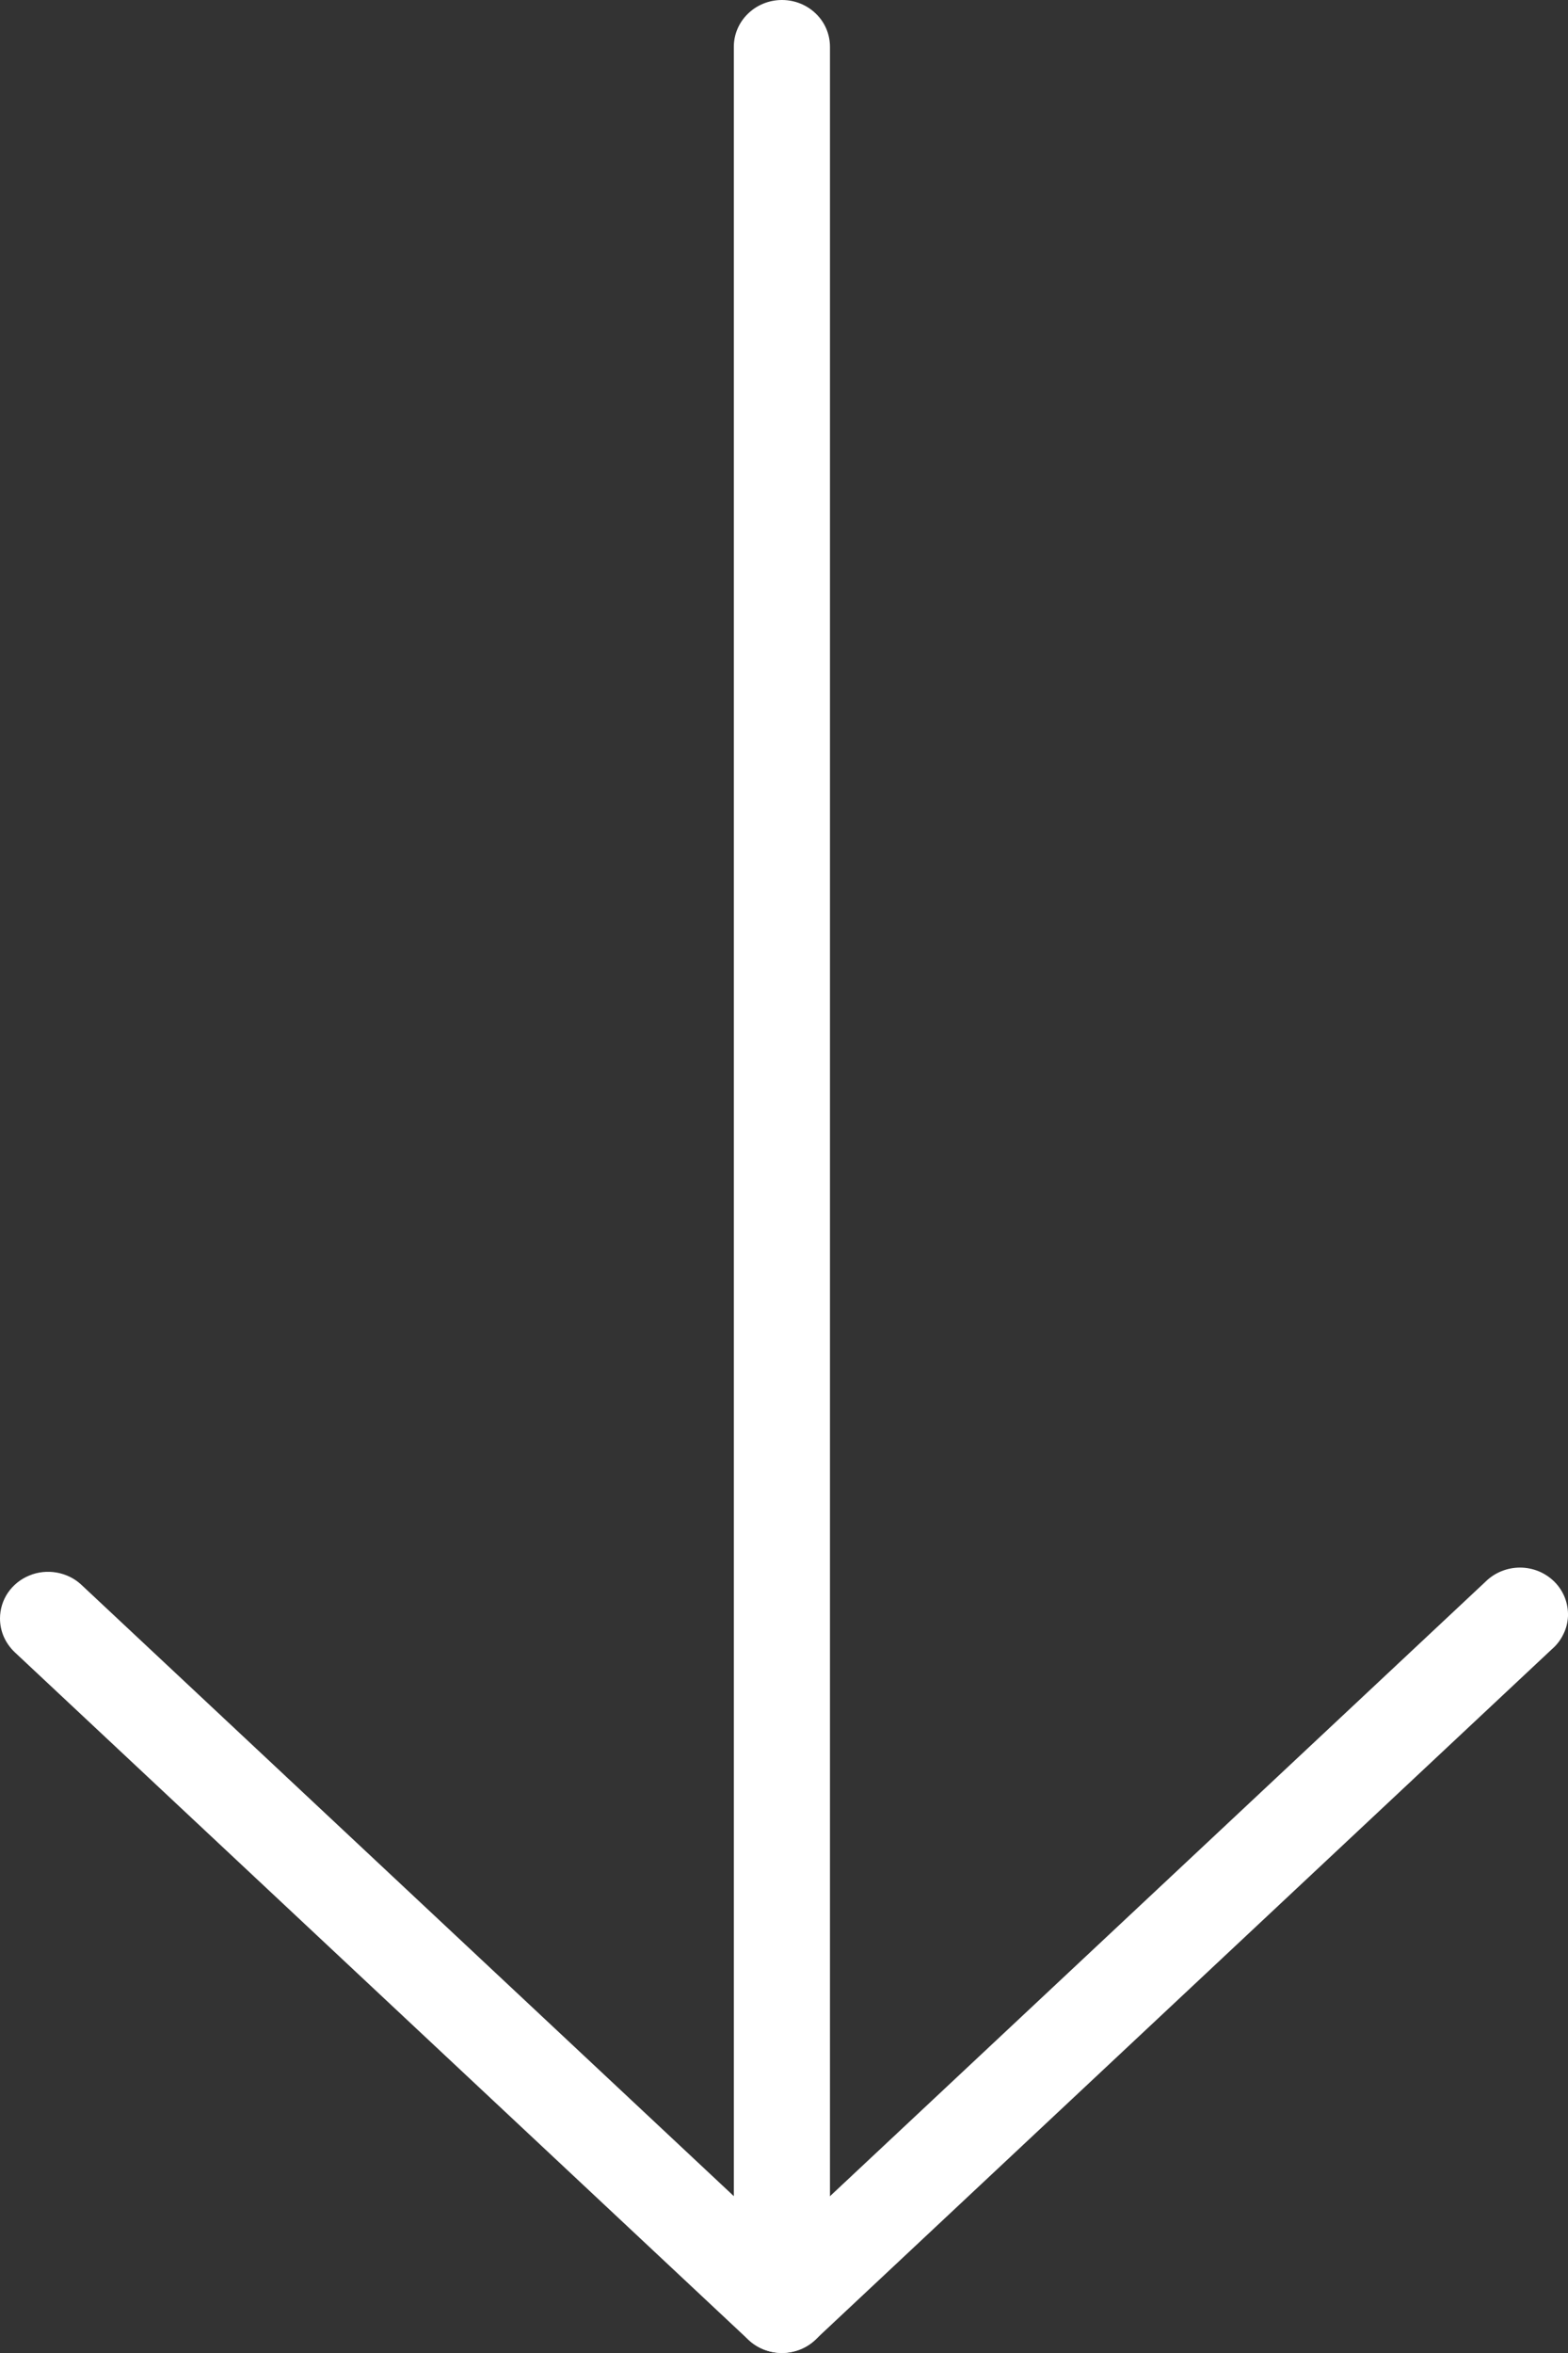
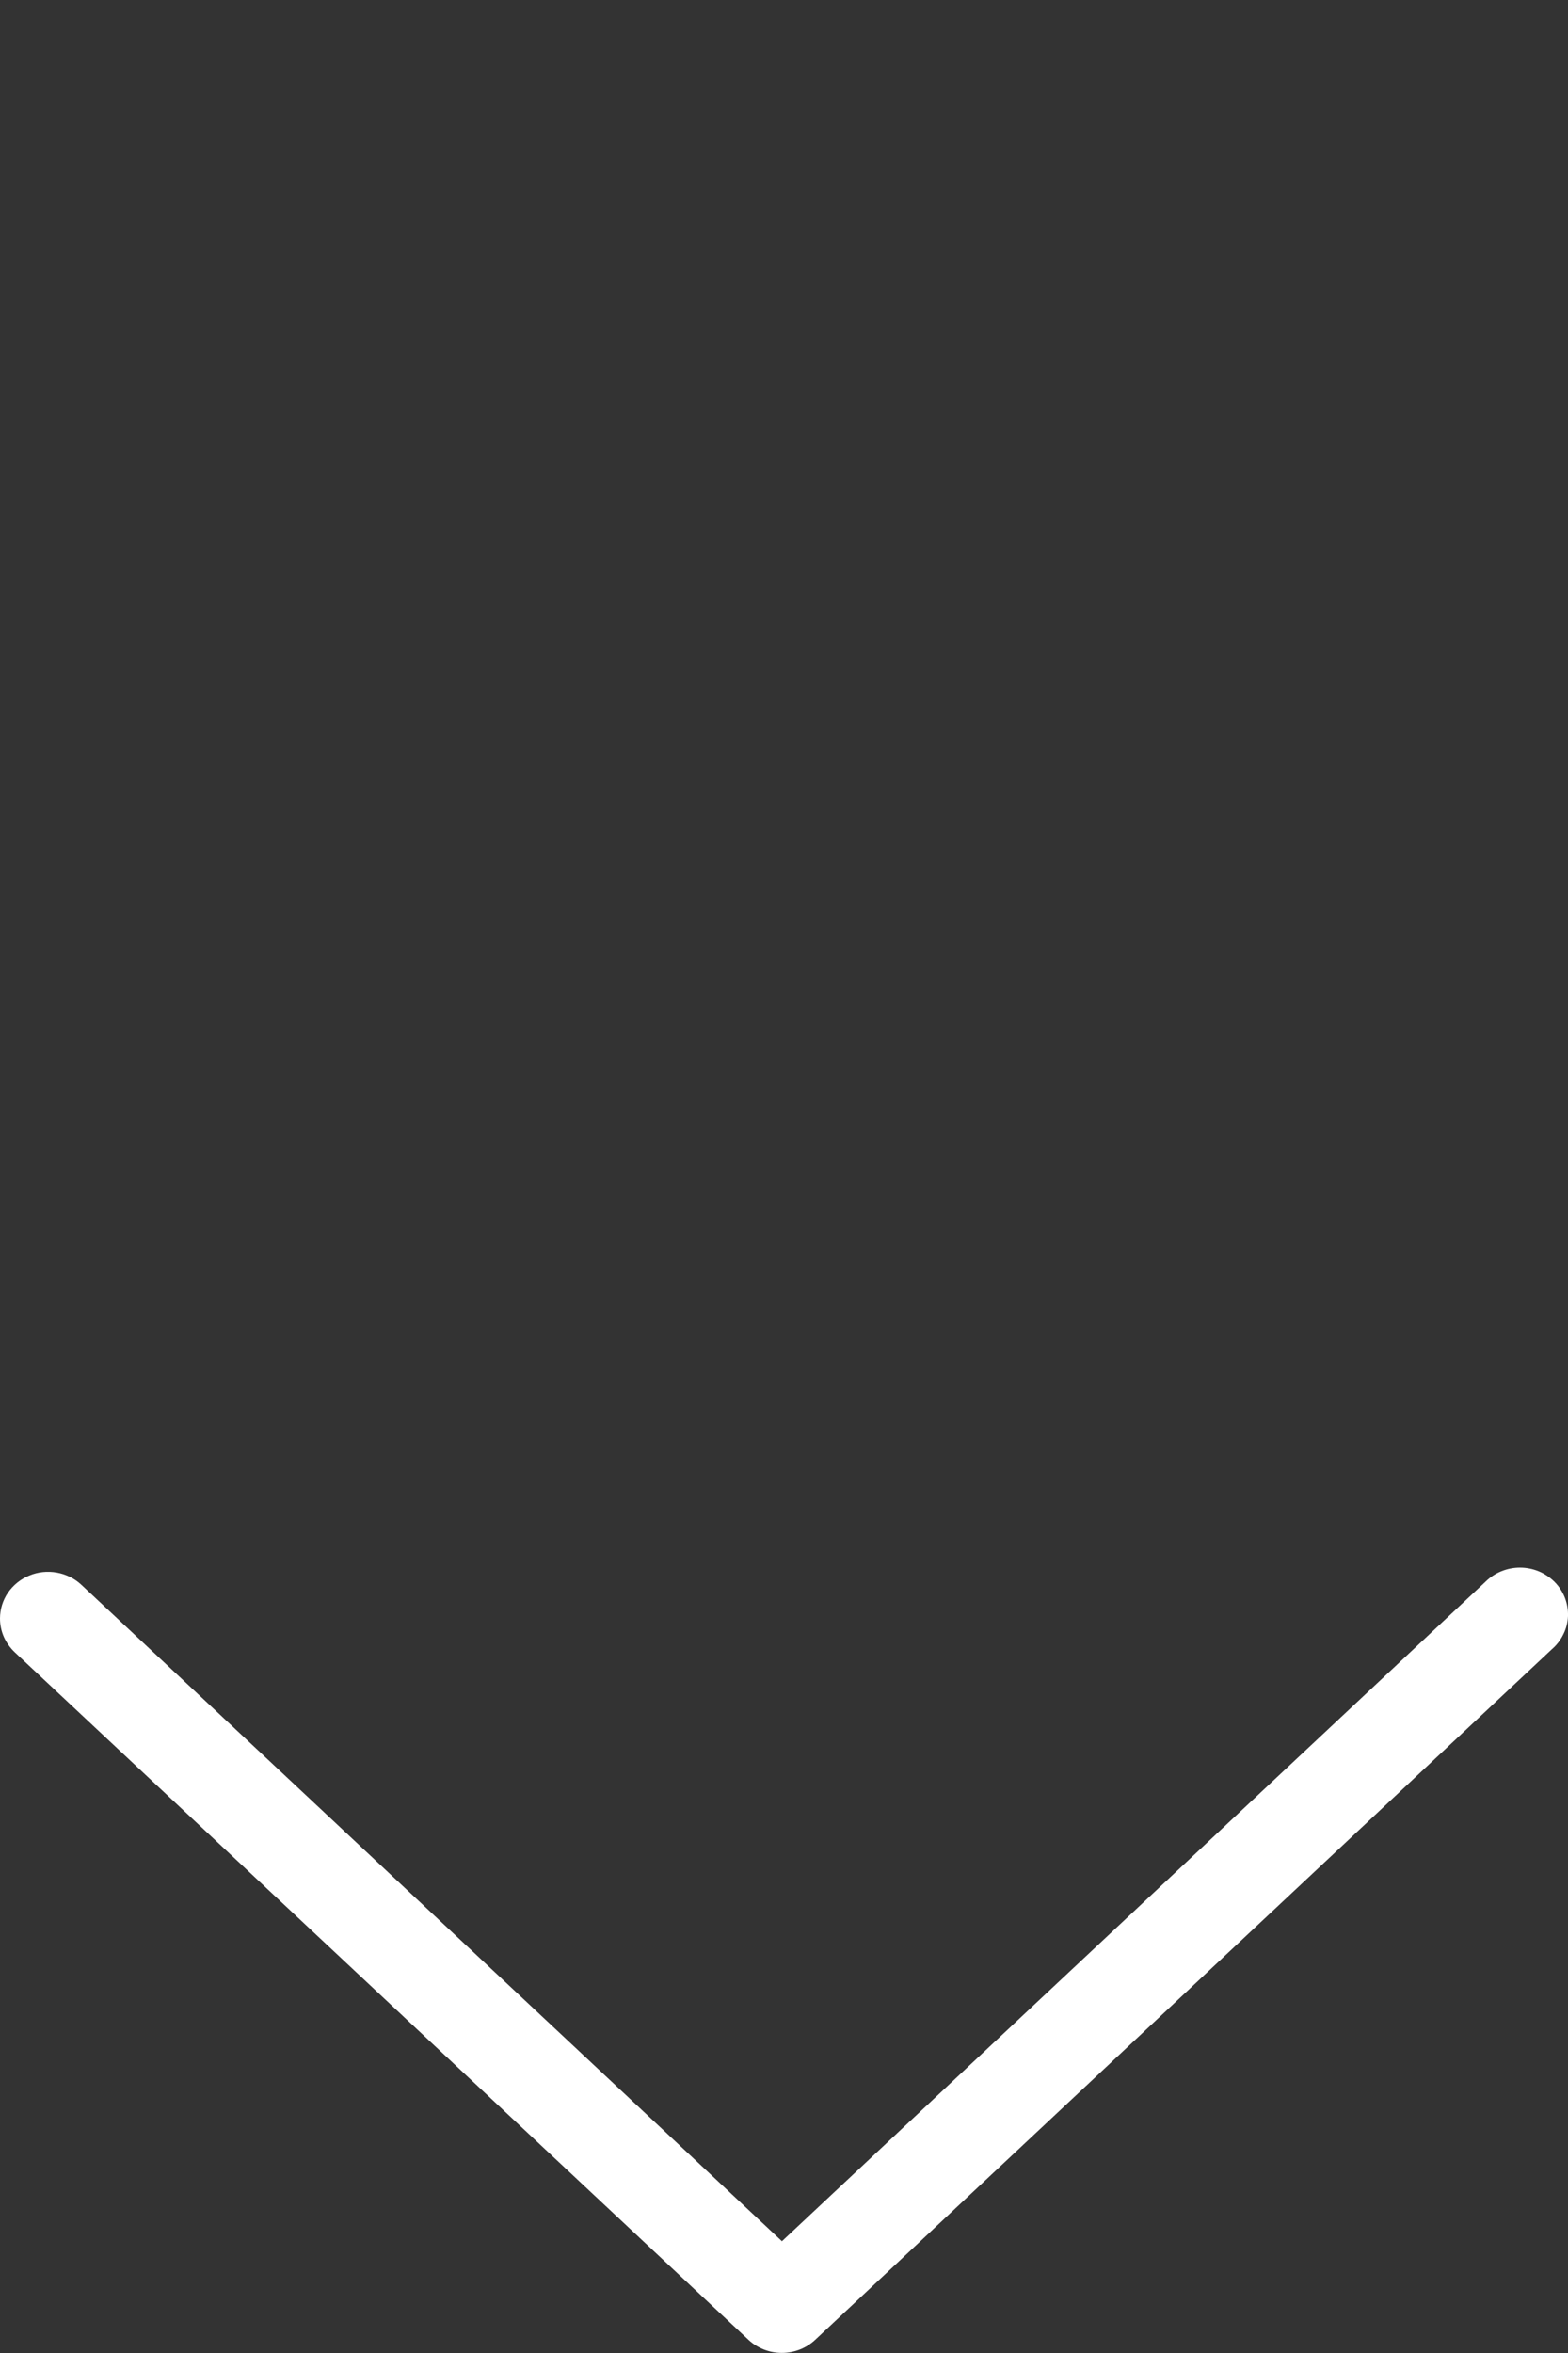
<svg xmlns="http://www.w3.org/2000/svg" width="16" height="24" viewBox="0 0 16 24" fill="none">
  <rect x="0" y="0" width="16" height="24" fill="#333333" stroke="none" />
  <path d="M7.33524e-07 16.508C-0 16.572 0.013 16.636 0.039 16.695C0.065 16.754 0.103 16.807 0.15 16.852L7.638 23.866C7.729 23.951 7.851 23.999 7.978 23.999C8.105 23.999 8.227 23.951 8.318 23.866L15.836 16.821C15.886 16.778 15.925 16.726 15.953 16.668C15.982 16.61 15.997 16.548 16 16.484C16.002 16.42 15.991 16.356 15.968 16.296C15.944 16.236 15.909 16.181 15.863 16.135C15.817 16.089 15.762 16.052 15.702 16.027C15.641 16.002 15.576 15.989 15.51 15.989C15.444 15.989 15.379 16.002 15.318 16.027C15.257 16.052 15.202 16.089 15.156 16.135L7.979 22.86L0.831 16.165C0.762 16.1 0.674 16.057 0.58 16.04C0.485 16.023 0.387 16.033 0.299 16.07C0.21 16.106 0.135 16.167 0.081 16.245C0.028 16.323 -1.66909e-06 16.415 7.33524e-07 16.508Z" fill="white" />
-   <path d="M7.488 0.477L7.488 23.523C7.488 23.65 7.54 23.771 7.632 23.86C7.724 23.95 7.849 24 7.979 24C8.109 24 8.234 23.95 8.326 23.86C8.418 23.771 8.469 23.65 8.469 23.523L8.469 0.477C8.469 0.35 8.418 0.229 8.326 0.14C8.234 0.05 8.109 5.52486e-09 7.979 0C7.849 -5.52486e-09 7.724 0.05 7.632 0.14C7.54 0.229 7.488 0.35 7.488 0.477Z" fill="white" />
</svg>